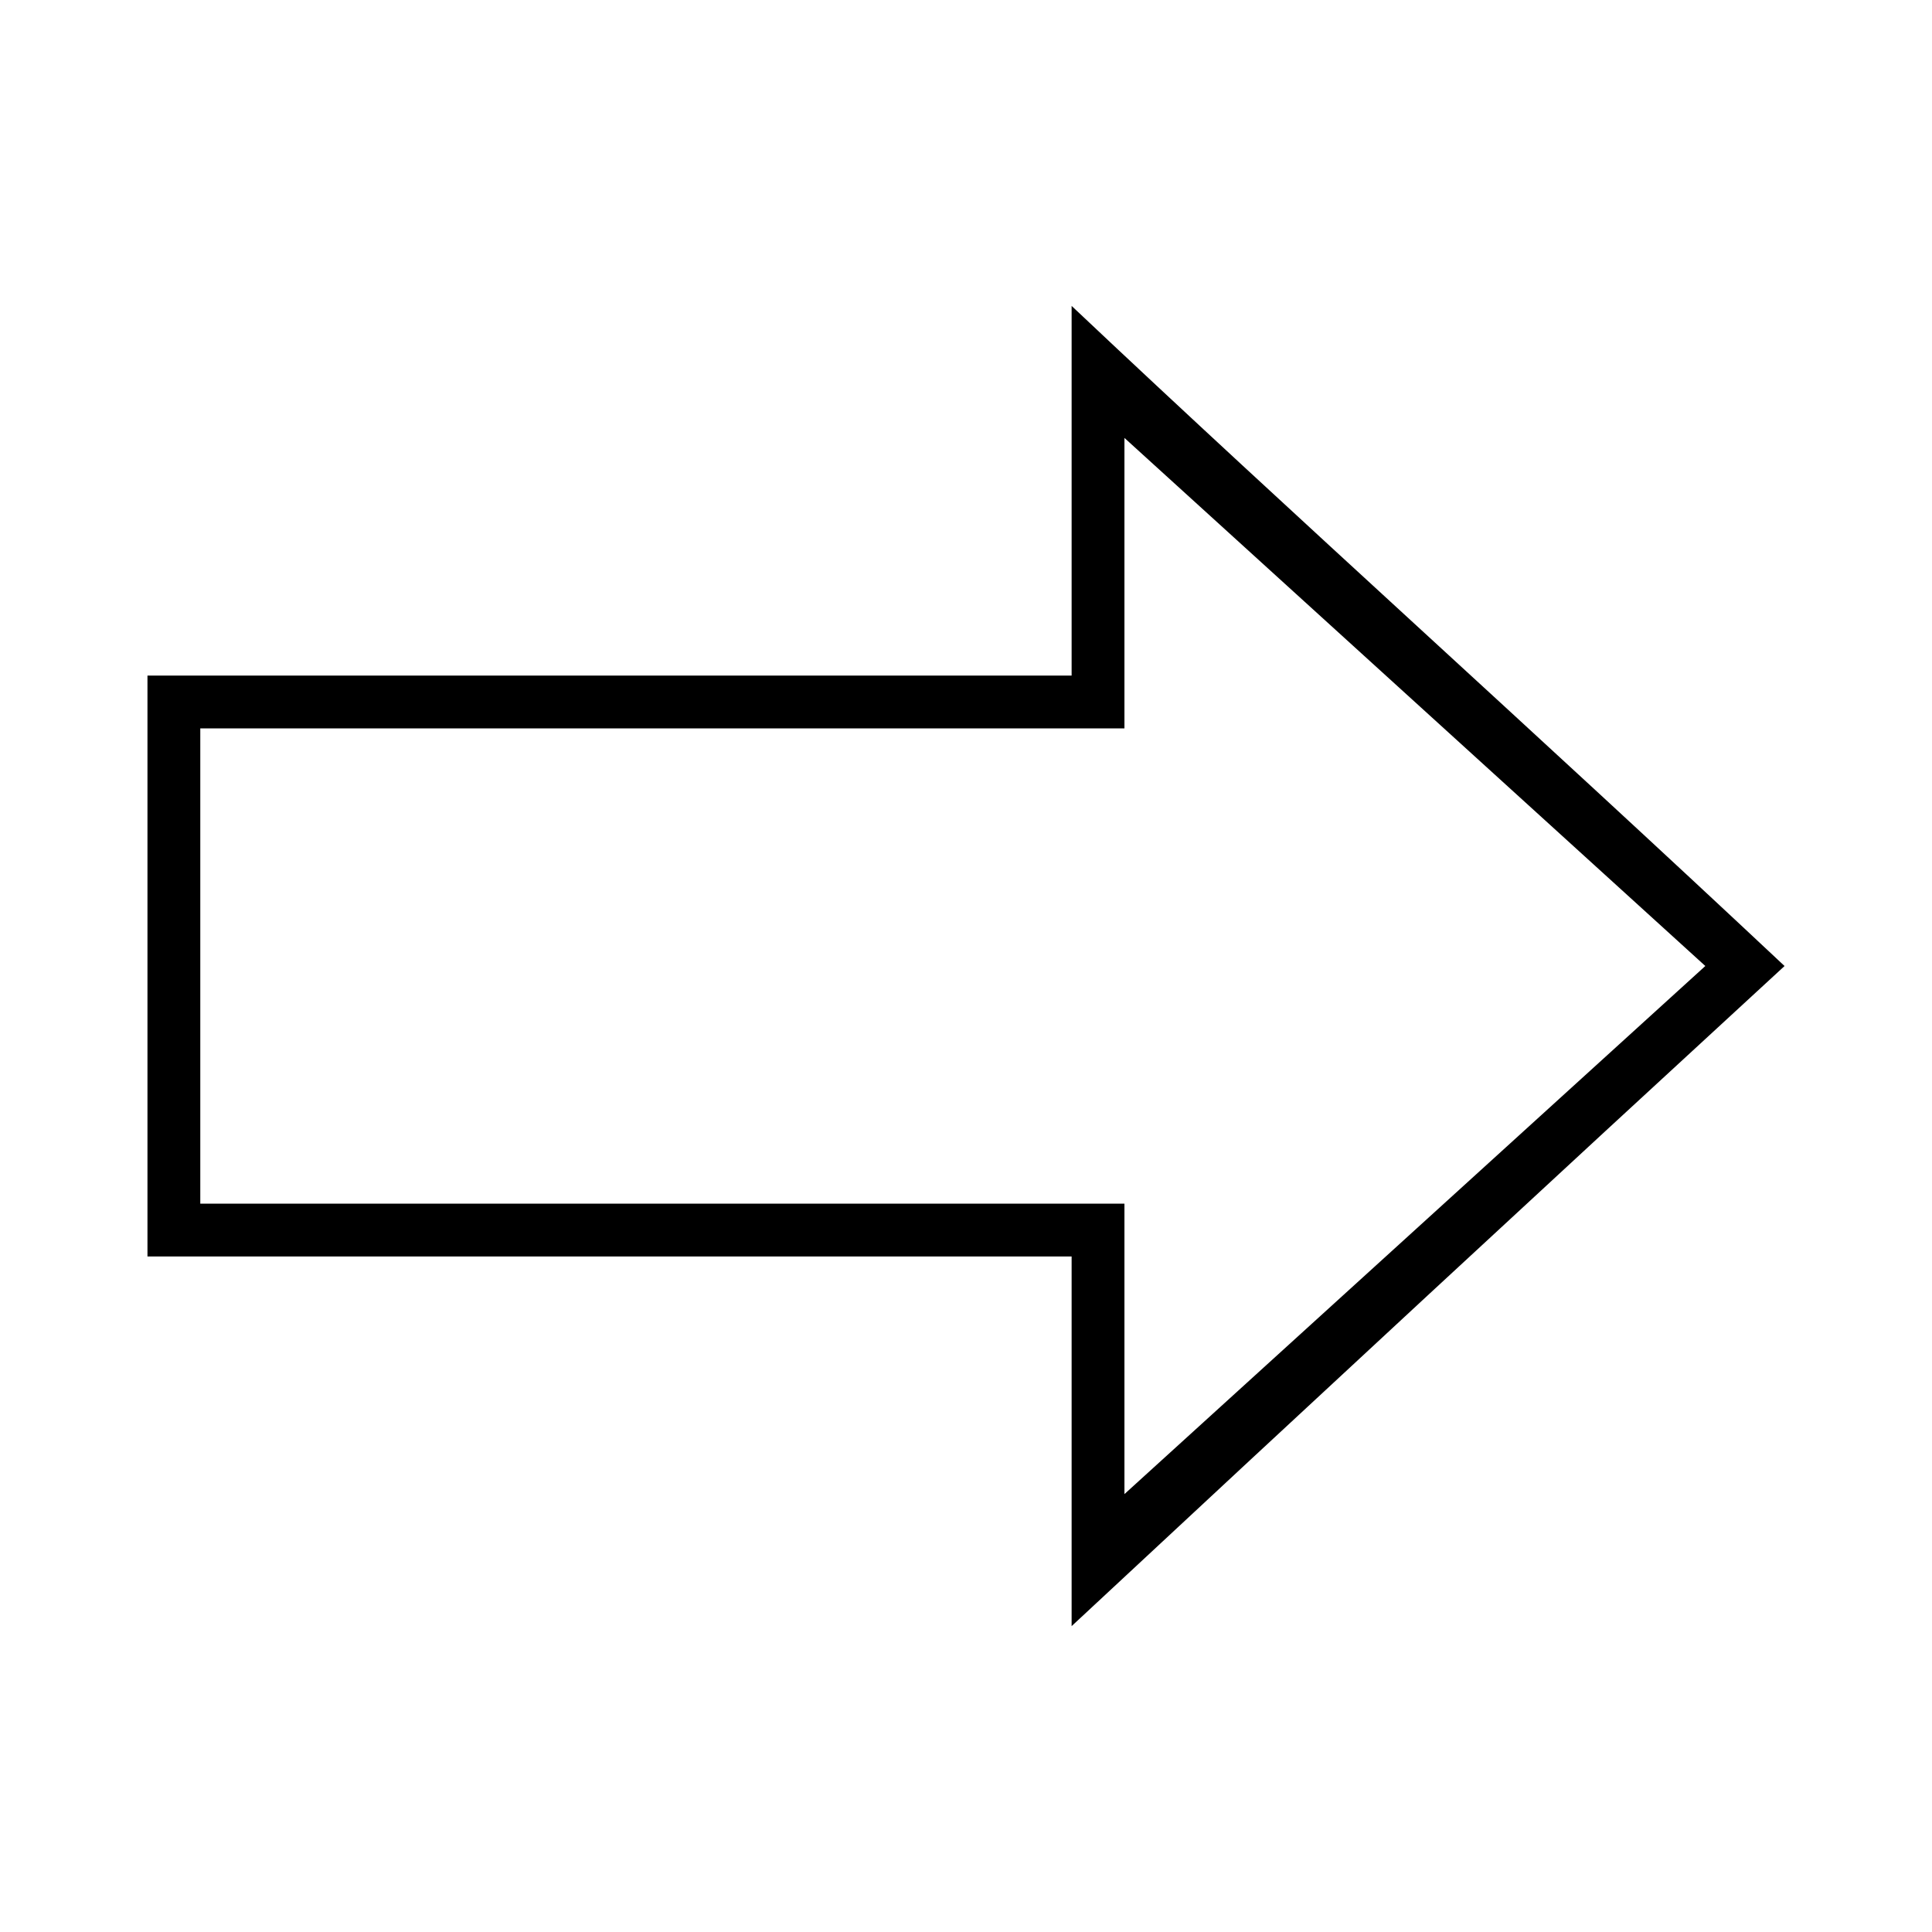
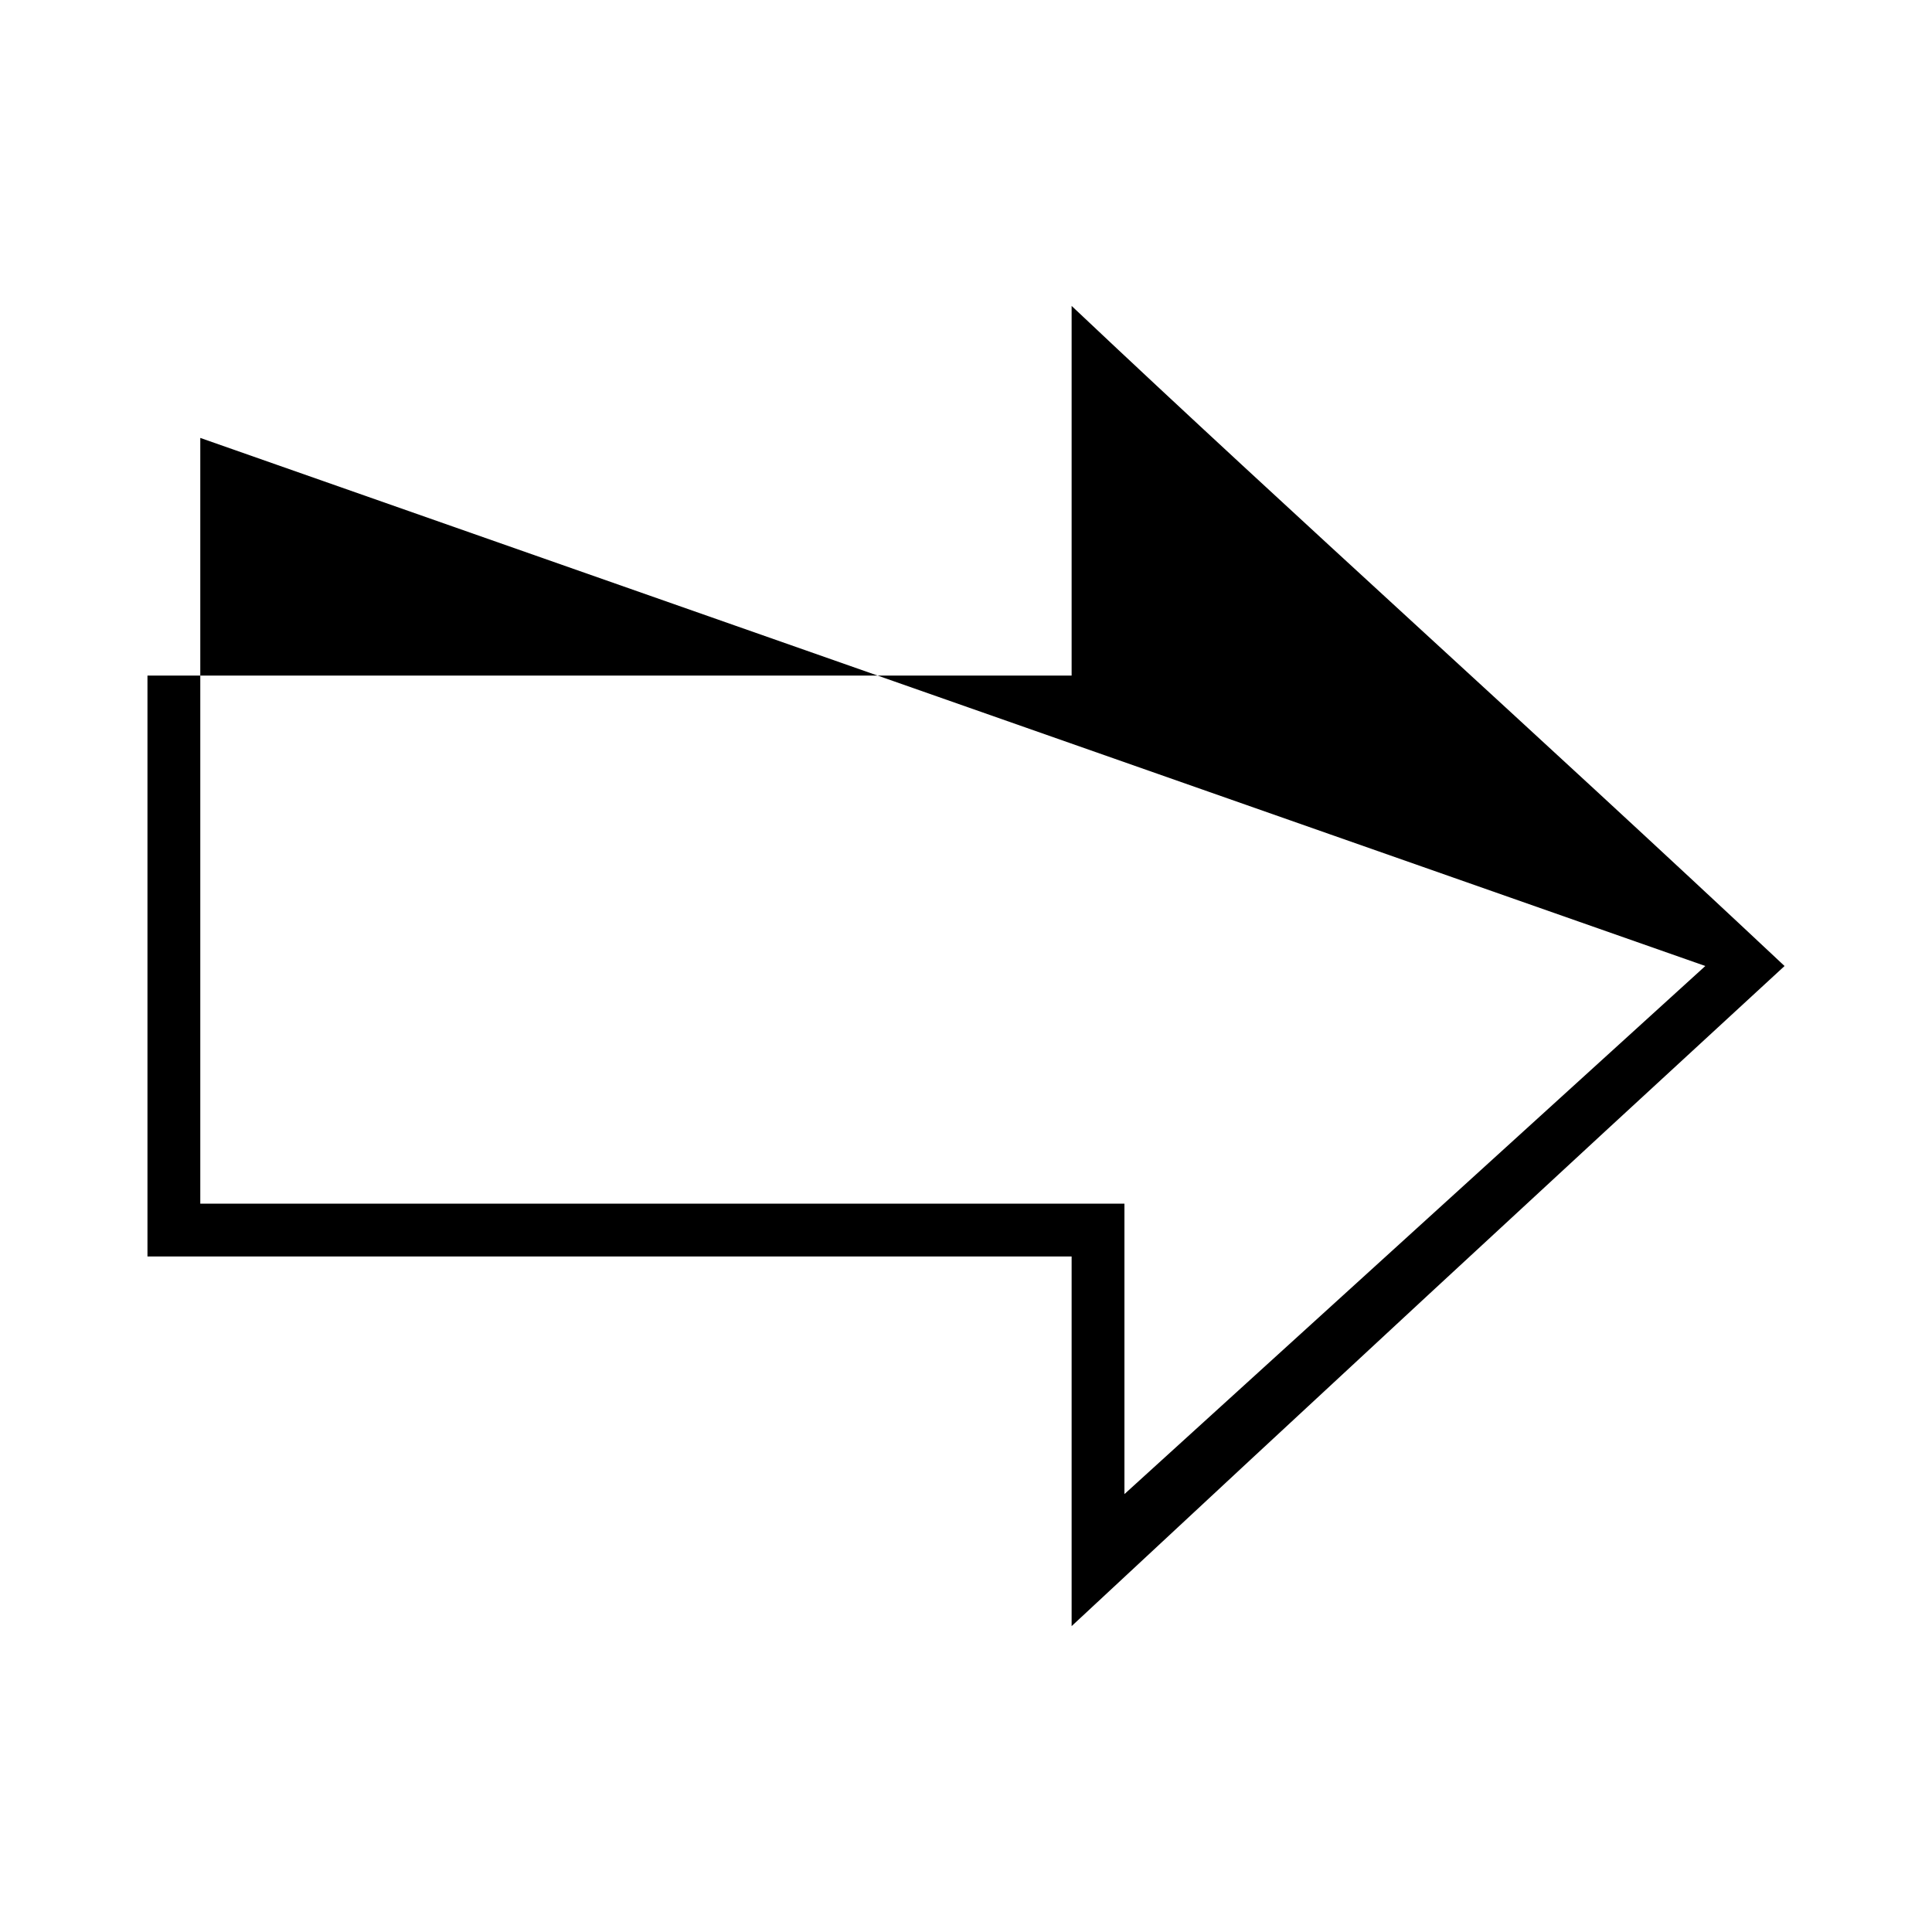
<svg xmlns="http://www.w3.org/2000/svg" fill="#000000" width="800px" height="800px" version="1.1" viewBox="144 144 512 512">
-   <path d="m616.92 400c-67.684-63.516-129.38-118.69-188.93-174.93v97.965h-244.91v153.94h244.91v97.965c63.125-58.797 125.44-116.53 188.93-174.93zm-20.992 0-153.94 139.95v-76.973h-244.91v-125.95h244.91v-76.973z" />
+   <path d="m616.92 400c-67.684-63.516-129.38-118.69-188.93-174.93v97.965h-244.91v153.94h244.91v97.965c63.125-58.797 125.44-116.53 188.93-174.93zm-20.992 0-153.94 139.95v-76.973h-244.91v-125.95v-76.973z" />
</svg>